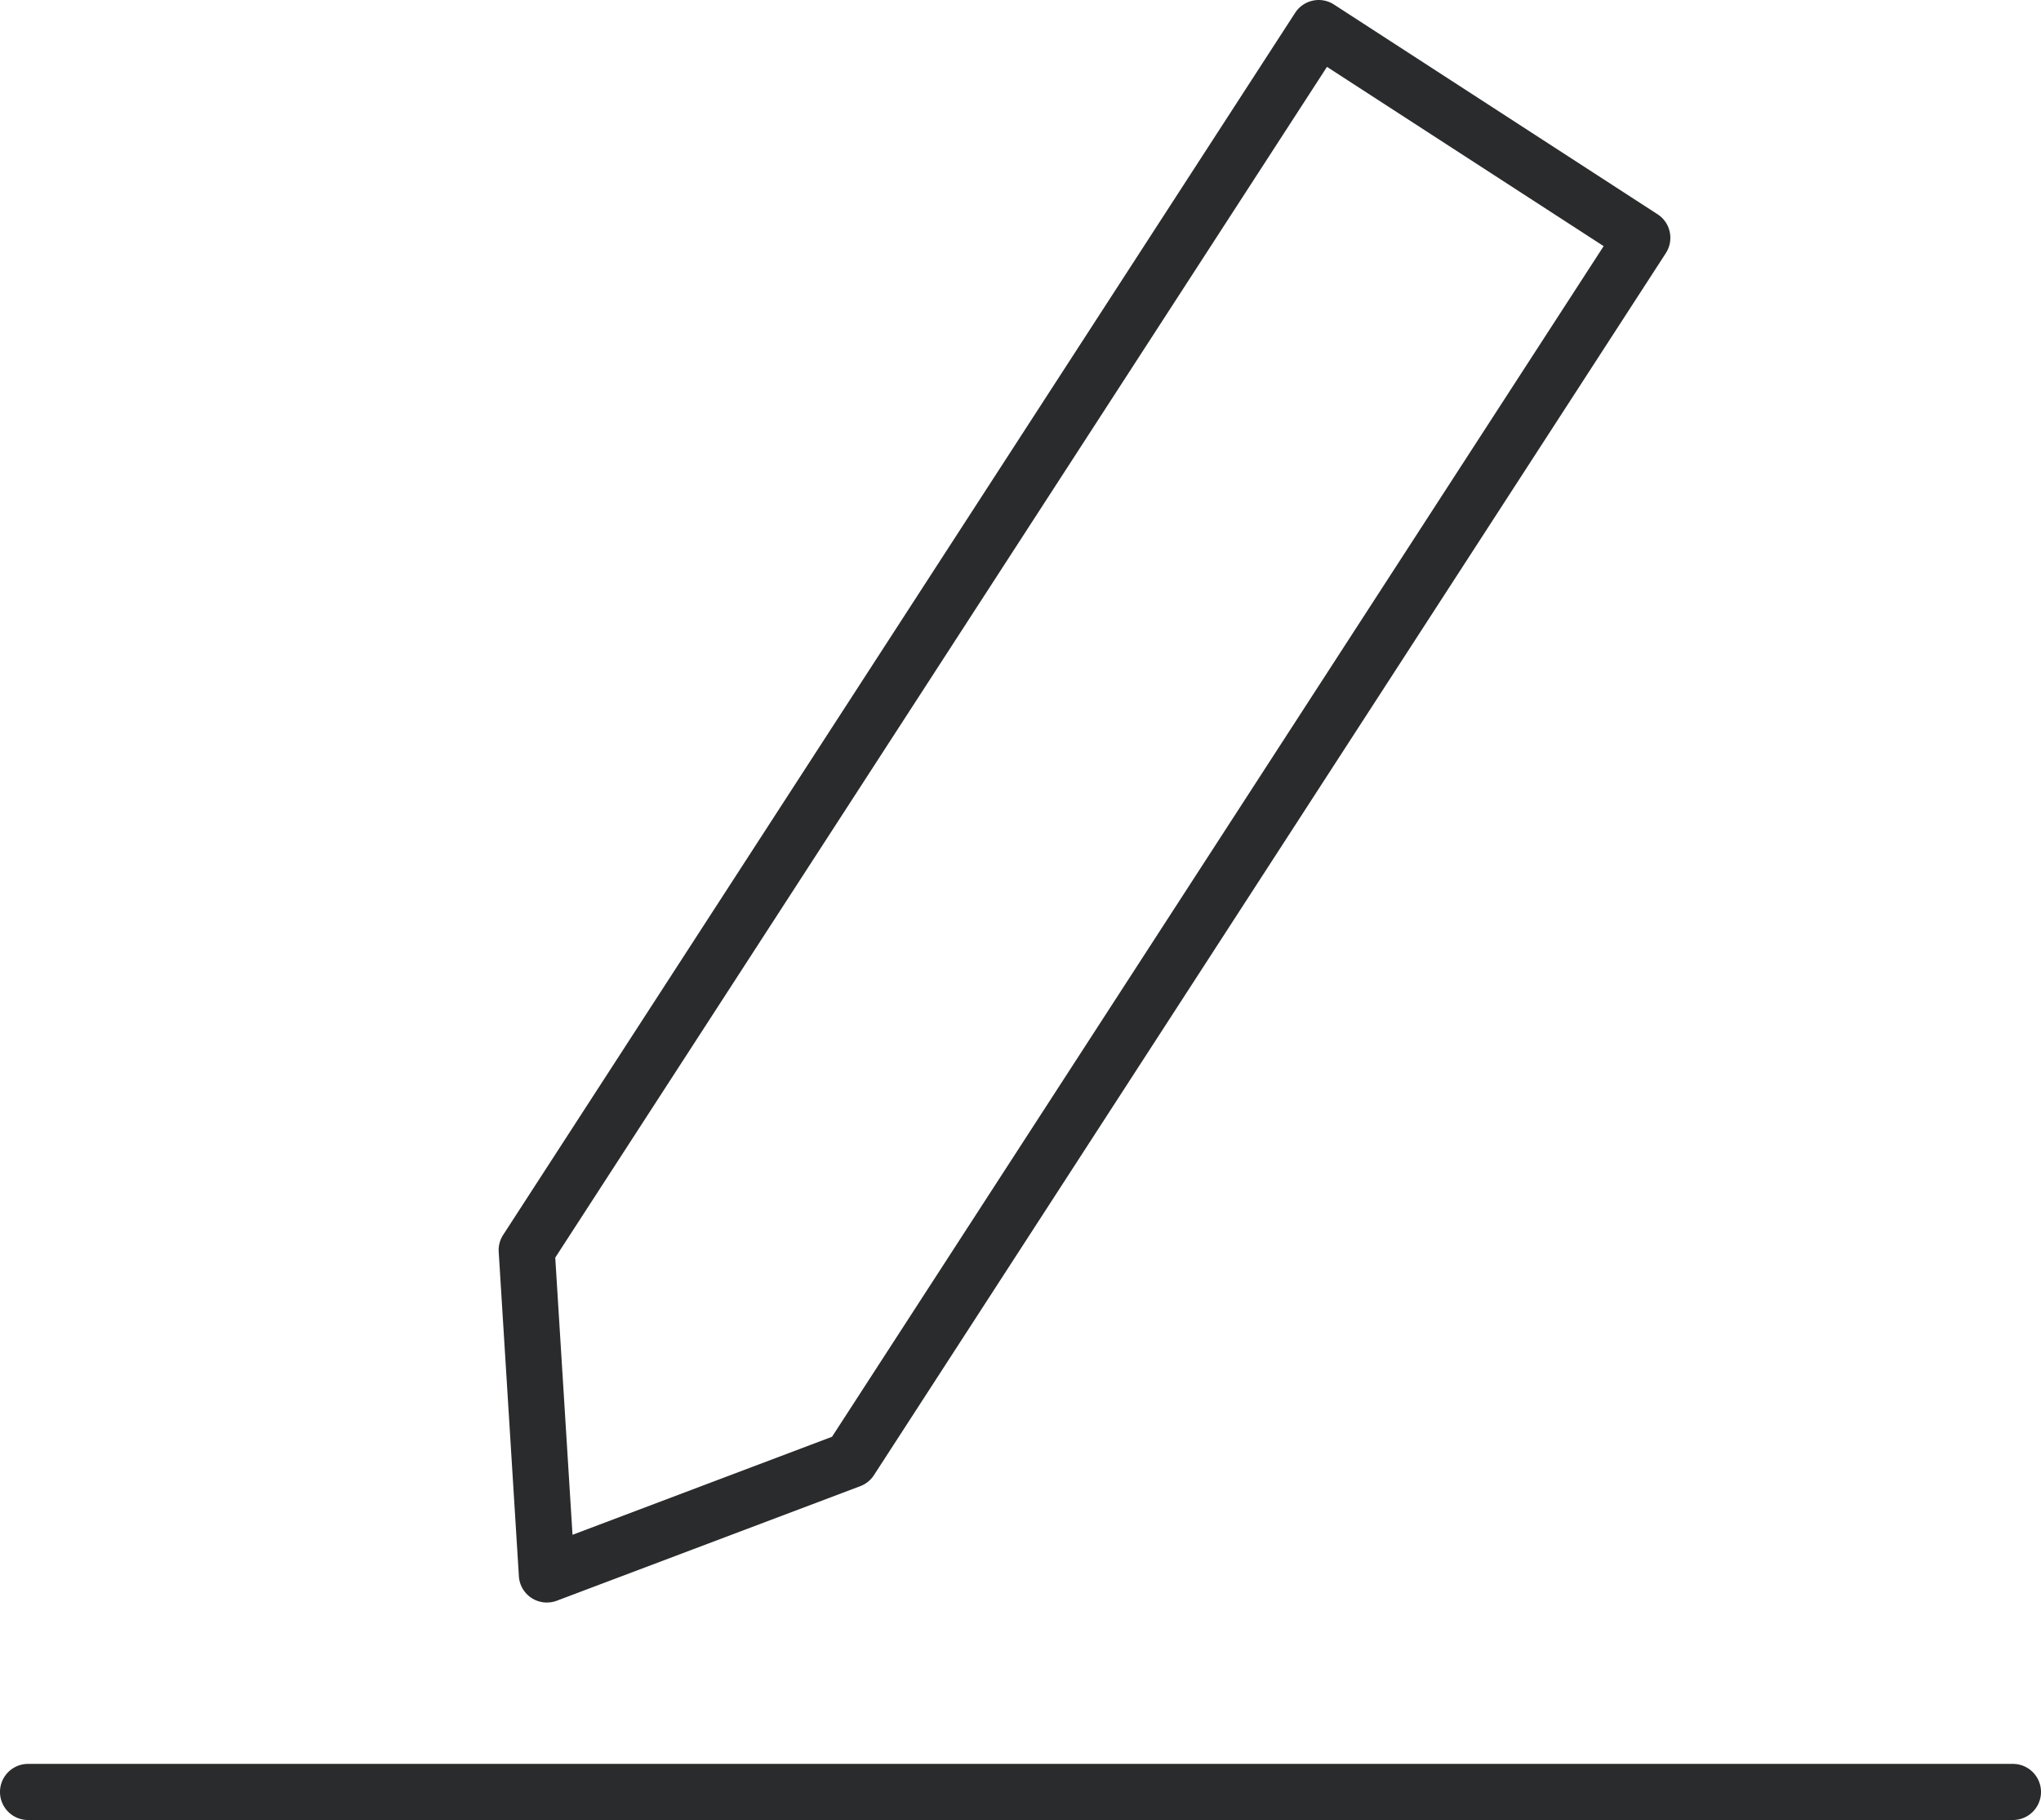
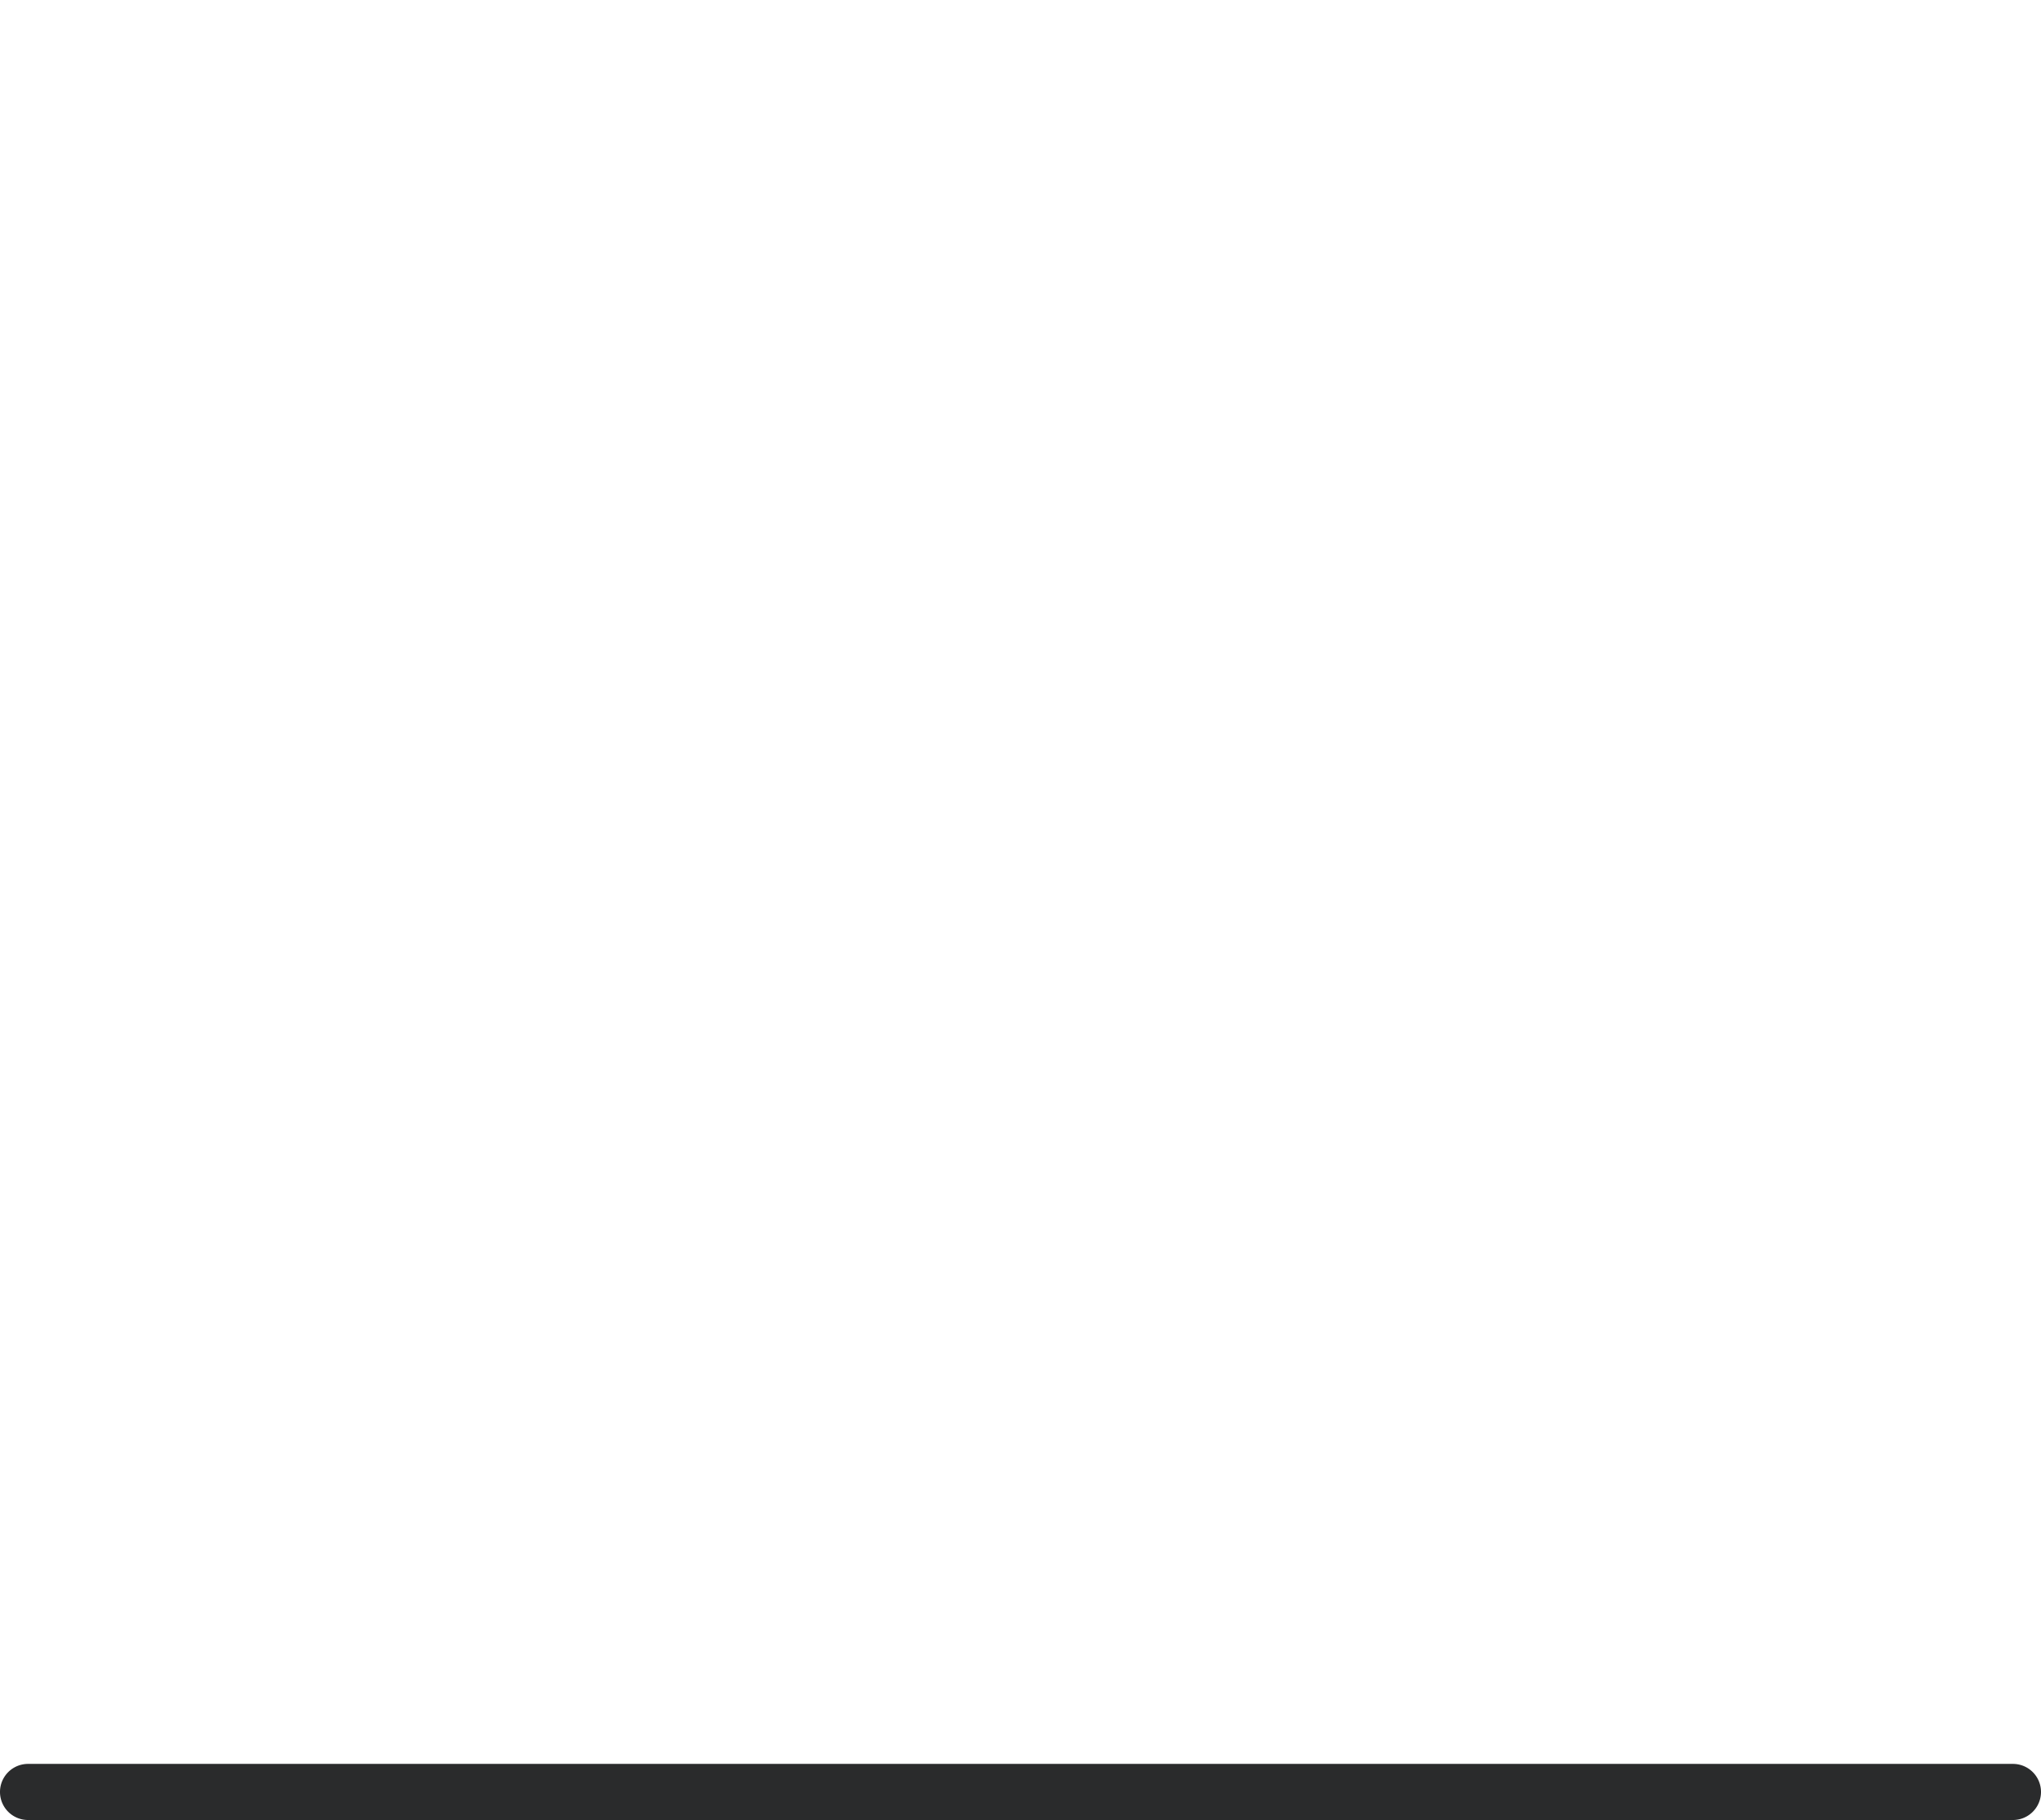
<svg xmlns="http://www.w3.org/2000/svg" width="62.797" height="55.99" viewBox="0 0 62.797 55.99">
  <defs>
    <clipPath id="clip-path">
      <rect id="Rettangolo_1126" data-name="Rettangolo 1126" width="62.797" height="55.99" transform="translate(0 0)" fill="#2a2b2c" />
    </clipPath>
  </defs>
  <g id="Dominio" transform="translate(0 0)">
    <g id="Raggruppa_2751" data-name="Raggruppa 2751" clip-path="url(#clip-path)">
      <path id="Tracciato_2593" data-name="Tracciato 2593" d="M61.934,55.99H.863a.863.863,0,0,1,0-1.726H61.934a.863.863,0,1,1,0,1.726" fill="#2a2b2c" />
-       <path id="Tracciato_2594" data-name="Tracciato 2594" d="M16.826,49.3a.869.869,0,0,1-.468-.138.86.86,0,0,1-.393-.671l-.621-9.978a.855.855,0,0,1,.137-.523L39.849.394A.864.864,0,0,1,41.043.139L51,6.592a.854.854,0,0,1,.374.544.865.865,0,0,1-.119.65L26.89,45.38a.862.862,0,0,1-.419.339l-9.339,3.525a.875.875,0,0,1-.306.055m.258-10.61.531,8.527L25.6,44.2,49.341,7.572,40.828,2.057Zm9.083,6.222h0Z" fill="#2a2b2c" />
    </g>
  </g>
</svg>